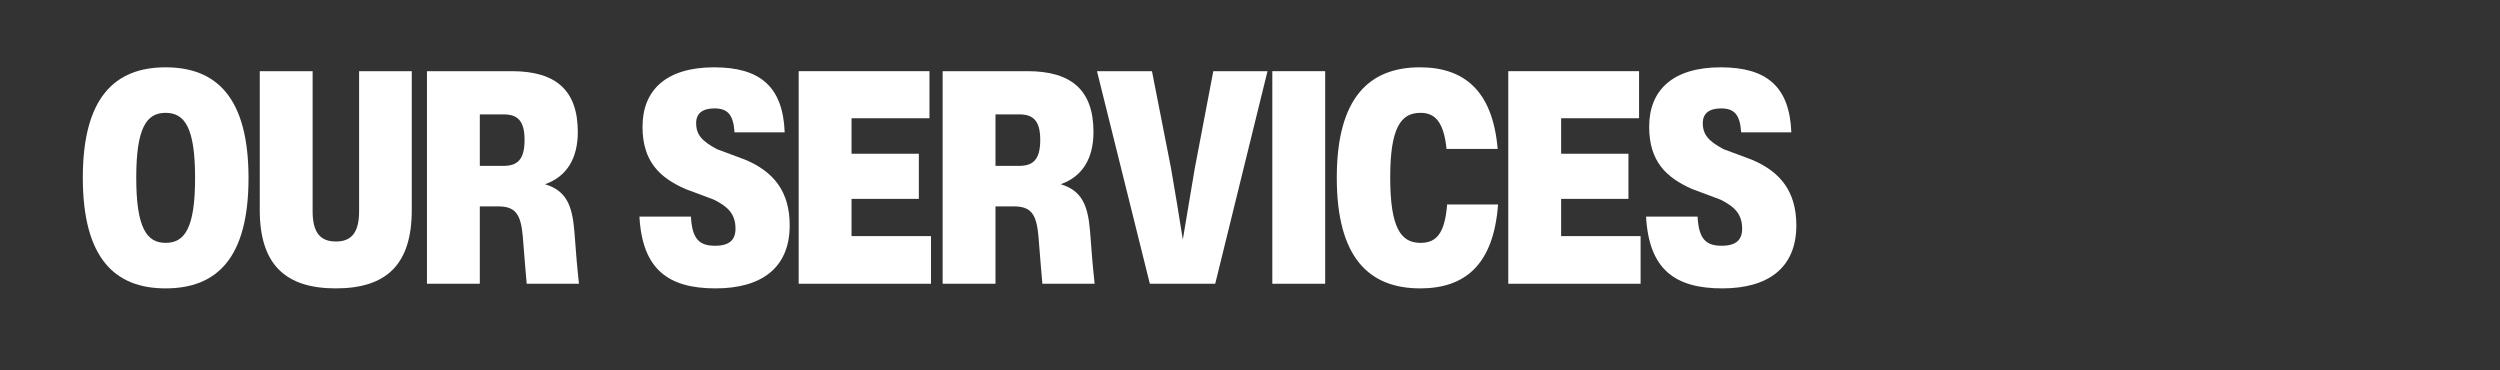
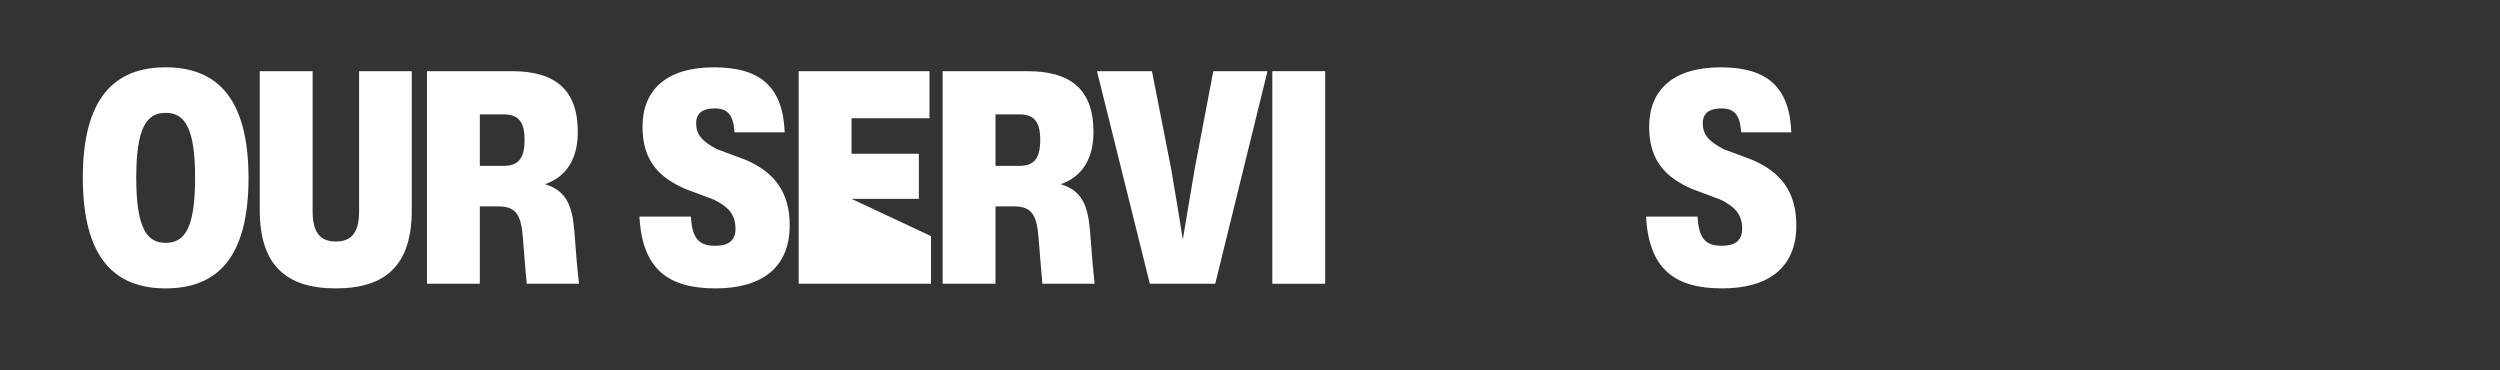
<svg xmlns="http://www.w3.org/2000/svg" width="270" zoomAndPan="magnify" viewBox="0 0 202.5 30" height="40" preserveAspectRatio="xMidYMid meet" version="1.0">
  <rect x="0" y="0" width="202.5" height="30" fill="#333333" stroke="none" />
  <defs>
    <g />
  </defs>
  <g fill="#ffffff" fill-opacity="1">
    <g transform="translate(5.927, 22.984)">
      <g>
        <path d="M 7.484 0.375 C 11.625 0.375 14.203 -2.062 14.203 -8.562 C 14.203 -15.062 11.625 -17.531 7.484 -17.531 C 3.359 -17.531 0.781 -15.062 0.781 -8.594 C 0.781 -2.094 3.359 0.375 7.484 0.375 Z M 7.484 -3.312 C 5.938 -3.312 5.109 -4.562 5.109 -8.594 C 5.109 -12.625 5.938 -13.844 7.484 -13.844 C 9.047 -13.844 9.875 -12.625 9.875 -8.578 C 9.875 -4.516 9.047 -3.312 7.484 -3.312 Z M 7.484 -3.312 " />
      </g>
    </g>
  </g>
  <g fill="#ffffff" fill-opacity="1">
    <g transform="translate(19.978, 22.984)">
      <g>
        <path d="M 7.219 0.375 C 11.344 0.375 13.375 -1.578 13.375 -5.969 L 13.375 -17.219 L 9.109 -17.219 L 9.109 -5.875 C 9.109 -4.141 8.484 -3.422 7.234 -3.422 C 5.969 -3.422 5.344 -4.141 5.344 -5.875 L 5.344 -17.219 L 1.062 -17.219 L 1.062 -5.969 C 1.062 -1.594 3.109 0.375 7.219 0.375 Z M 7.219 0.375 " />
      </g>
    </g>
  </g>
  <g fill="#ffffff" fill-opacity="1">
    <g transform="translate(33.49, 22.984)">
      <g>
        <path d="M 13.031 -4.281 C 12.859 -6.375 12.359 -7.547 10.656 -8.062 C 12.438 -8.688 13.312 -10.172 13.312 -12.297 C 13.312 -15.719 11.484 -17.219 7.969 -17.219 L 1.094 -17.219 L 1.094 0 L 5.375 0 L 5.375 -6.266 L 6.859 -6.266 C 8.266 -6.266 8.703 -5.641 8.859 -3.797 L 9.016 -1.828 C 9.062 -1.219 9.125 -0.531 9.172 0 L 13.406 0 C 13.344 -0.609 13.281 -1.172 13.219 -1.891 Z M 5.375 -9.547 L 5.375 -13.719 L 7.297 -13.719 C 8.406 -13.719 9 -13.234 9 -11.656 C 9 -10.031 8.406 -9.547 7.266 -9.547 Z M 5.375 -9.547 " />
      </g>
    </g>
  </g>
  <g fill="#ffffff" fill-opacity="1">
    <g transform="translate(46.851, 22.984)">
      <g />
    </g>
  </g>
  <g fill="#ffffff" fill-opacity="1">
    <g transform="translate(51.2, 22.984)">
      <g>
        <path d="M 6.766 0.375 C 10.453 0.375 12.766 -1.266 12.766 -4.734 C 12.766 -7.438 11.5 -9.078 9.125 -10.062 L 6.859 -10.906 C 5.672 -11.547 5.188 -12.062 5.188 -13.016 C 5.188 -13.797 5.703 -14.203 6.672 -14.203 C 7.75 -14.203 8.203 -13.688 8.297 -12.266 L 12.359 -12.266 C 12.219 -16 10.328 -17.531 6.641 -17.531 C 2.75 -17.531 0.844 -15.672 0.844 -12.719 C 0.844 -9.922 2.219 -8.594 4.328 -7.672 L 6.625 -6.812 C 7.781 -6.234 8.375 -5.641 8.375 -4.453 C 8.375 -3.562 7.891 -3.078 6.719 -3.078 C 5.484 -3.078 4.859 -3.578 4.766 -5.438 L 0.594 -5.438 C 0.828 -1.156 2.938 0.375 6.766 0.375 Z M 6.766 0.375 " />
      </g>
    </g>
  </g>
  <g fill="#ffffff" fill-opacity="1">
    <g transform="translate(63.599, 22.984)">
      <g>
-         <path d="M 5.375 -6.875 L 10.828 -6.875 L 10.828 -10.531 L 5.375 -10.531 L 5.375 -13.406 L 11.688 -13.406 L 11.688 -17.219 L 1.094 -17.219 L 1.094 0 L 11.812 0 L 11.812 -3.859 L 5.375 -3.859 Z M 5.375 -6.875 " />
+         <path d="M 5.375 -6.875 L 10.828 -6.875 L 10.828 -10.531 L 5.375 -10.531 L 5.375 -13.406 L 11.688 -13.406 L 11.688 -17.219 L 1.094 -17.219 L 1.094 0 L 11.812 0 L 11.812 -3.859 Z M 5.375 -6.875 " />
      </g>
    </g>
  </g>
  <g fill="#ffffff" fill-opacity="1">
    <g transform="translate(75.26, 22.984)">
      <g>
        <path d="M 13.031 -4.281 C 12.859 -6.375 12.359 -7.547 10.656 -8.062 C 12.438 -8.688 13.312 -10.172 13.312 -12.297 C 13.312 -15.719 11.484 -17.219 7.969 -17.219 L 1.094 -17.219 L 1.094 0 L 5.375 0 L 5.375 -6.266 L 6.859 -6.266 C 8.266 -6.266 8.703 -5.641 8.859 -3.797 L 9.016 -1.828 C 9.062 -1.219 9.125 -0.531 9.172 0 L 13.406 0 C 13.344 -0.609 13.281 -1.172 13.219 -1.891 Z M 5.375 -9.547 L 5.375 -13.719 L 7.297 -13.719 C 8.406 -13.719 9 -13.234 9 -11.656 C 9 -10.031 8.406 -9.547 7.266 -9.547 Z M 5.375 -9.547 " />
      </g>
    </g>
  </g>
  <g fill="#ffffff" fill-opacity="1">
    <g transform="translate(88.621, 22.984)">
      <g>
        <path d="M 8.156 -9.344 C 7.812 -7.359 7.5 -5.406 7.188 -3.578 C 6.891 -5.438 6.578 -7.391 6.234 -9.344 L 4.688 -17.219 L 0.234 -17.219 L 4.516 0 L 9.812 0 L 14.047 -17.219 L 9.656 -17.219 Z M 8.156 -9.344 " />
      </g>
    </g>
  </g>
  <g fill="#ffffff" fill-opacity="1">
    <g transform="translate(101.964, 22.984)">
      <g>
        <path d="M 5.375 0 L 5.375 -17.219 L 1.094 -17.219 L 1.094 0 Z M 5.375 0 " />
      </g>
    </g>
  </g>
  <g fill="#ffffff" fill-opacity="1">
    <g transform="translate(107.498, 22.984)">
      <g>
-         <path d="M 7.547 0.375 C 11.109 0.375 13.484 -1.484 13.844 -6.422 L 9.719 -6.422 C 9.531 -4.016 8.812 -3.312 7.562 -3.312 C 5.984 -3.312 5.109 -4.5 5.109 -8.609 C 5.109 -12.641 5.969 -13.844 7.562 -13.844 C 8.688 -13.844 9.438 -13.188 9.672 -10.922 L 13.812 -10.922 C 13.406 -15.734 11 -17.531 7.516 -17.531 C 3.422 -17.531 0.781 -15.078 0.781 -8.594 C 0.781 -2.094 3.406 0.375 7.547 0.375 Z M 7.547 0.375 " />
-       </g>
+         </g>
    </g>
  </g>
  <g fill="#ffffff" fill-opacity="1">
    <g transform="translate(121.076, 22.984)">
      <g>
-         <path d="M 5.375 -6.875 L 10.828 -6.875 L 10.828 -10.531 L 5.375 -10.531 L 5.375 -13.406 L 11.688 -13.406 L 11.688 -17.219 L 1.094 -17.219 L 1.094 0 L 11.812 0 L 11.812 -3.859 L 5.375 -3.859 Z M 5.375 -6.875 " />
-       </g>
+         </g>
    </g>
  </g>
  <g fill="#ffffff" fill-opacity="1">
    <g transform="translate(132.738, 22.984)">
      <g>
        <path d="M 6.766 0.375 C 10.453 0.375 12.766 -1.266 12.766 -4.734 C 12.766 -7.438 11.5 -9.078 9.125 -10.062 L 6.859 -10.906 C 5.672 -11.547 5.188 -12.062 5.188 -13.016 C 5.188 -13.797 5.703 -14.203 6.672 -14.203 C 7.75 -14.203 8.203 -13.688 8.297 -12.266 L 12.359 -12.266 C 12.219 -16 10.328 -17.531 6.641 -17.531 C 2.75 -17.531 0.844 -15.672 0.844 -12.719 C 0.844 -9.922 2.219 -8.594 4.328 -7.672 L 6.625 -6.812 C 7.781 -6.234 8.375 -5.641 8.375 -4.453 C 8.375 -3.562 7.891 -3.078 6.719 -3.078 C 5.484 -3.078 4.859 -3.578 4.766 -5.438 L 0.594 -5.438 C 0.828 -1.156 2.938 0.375 6.766 0.375 Z M 6.766 0.375 " />
      </g>
    </g>
  </g>
</svg>